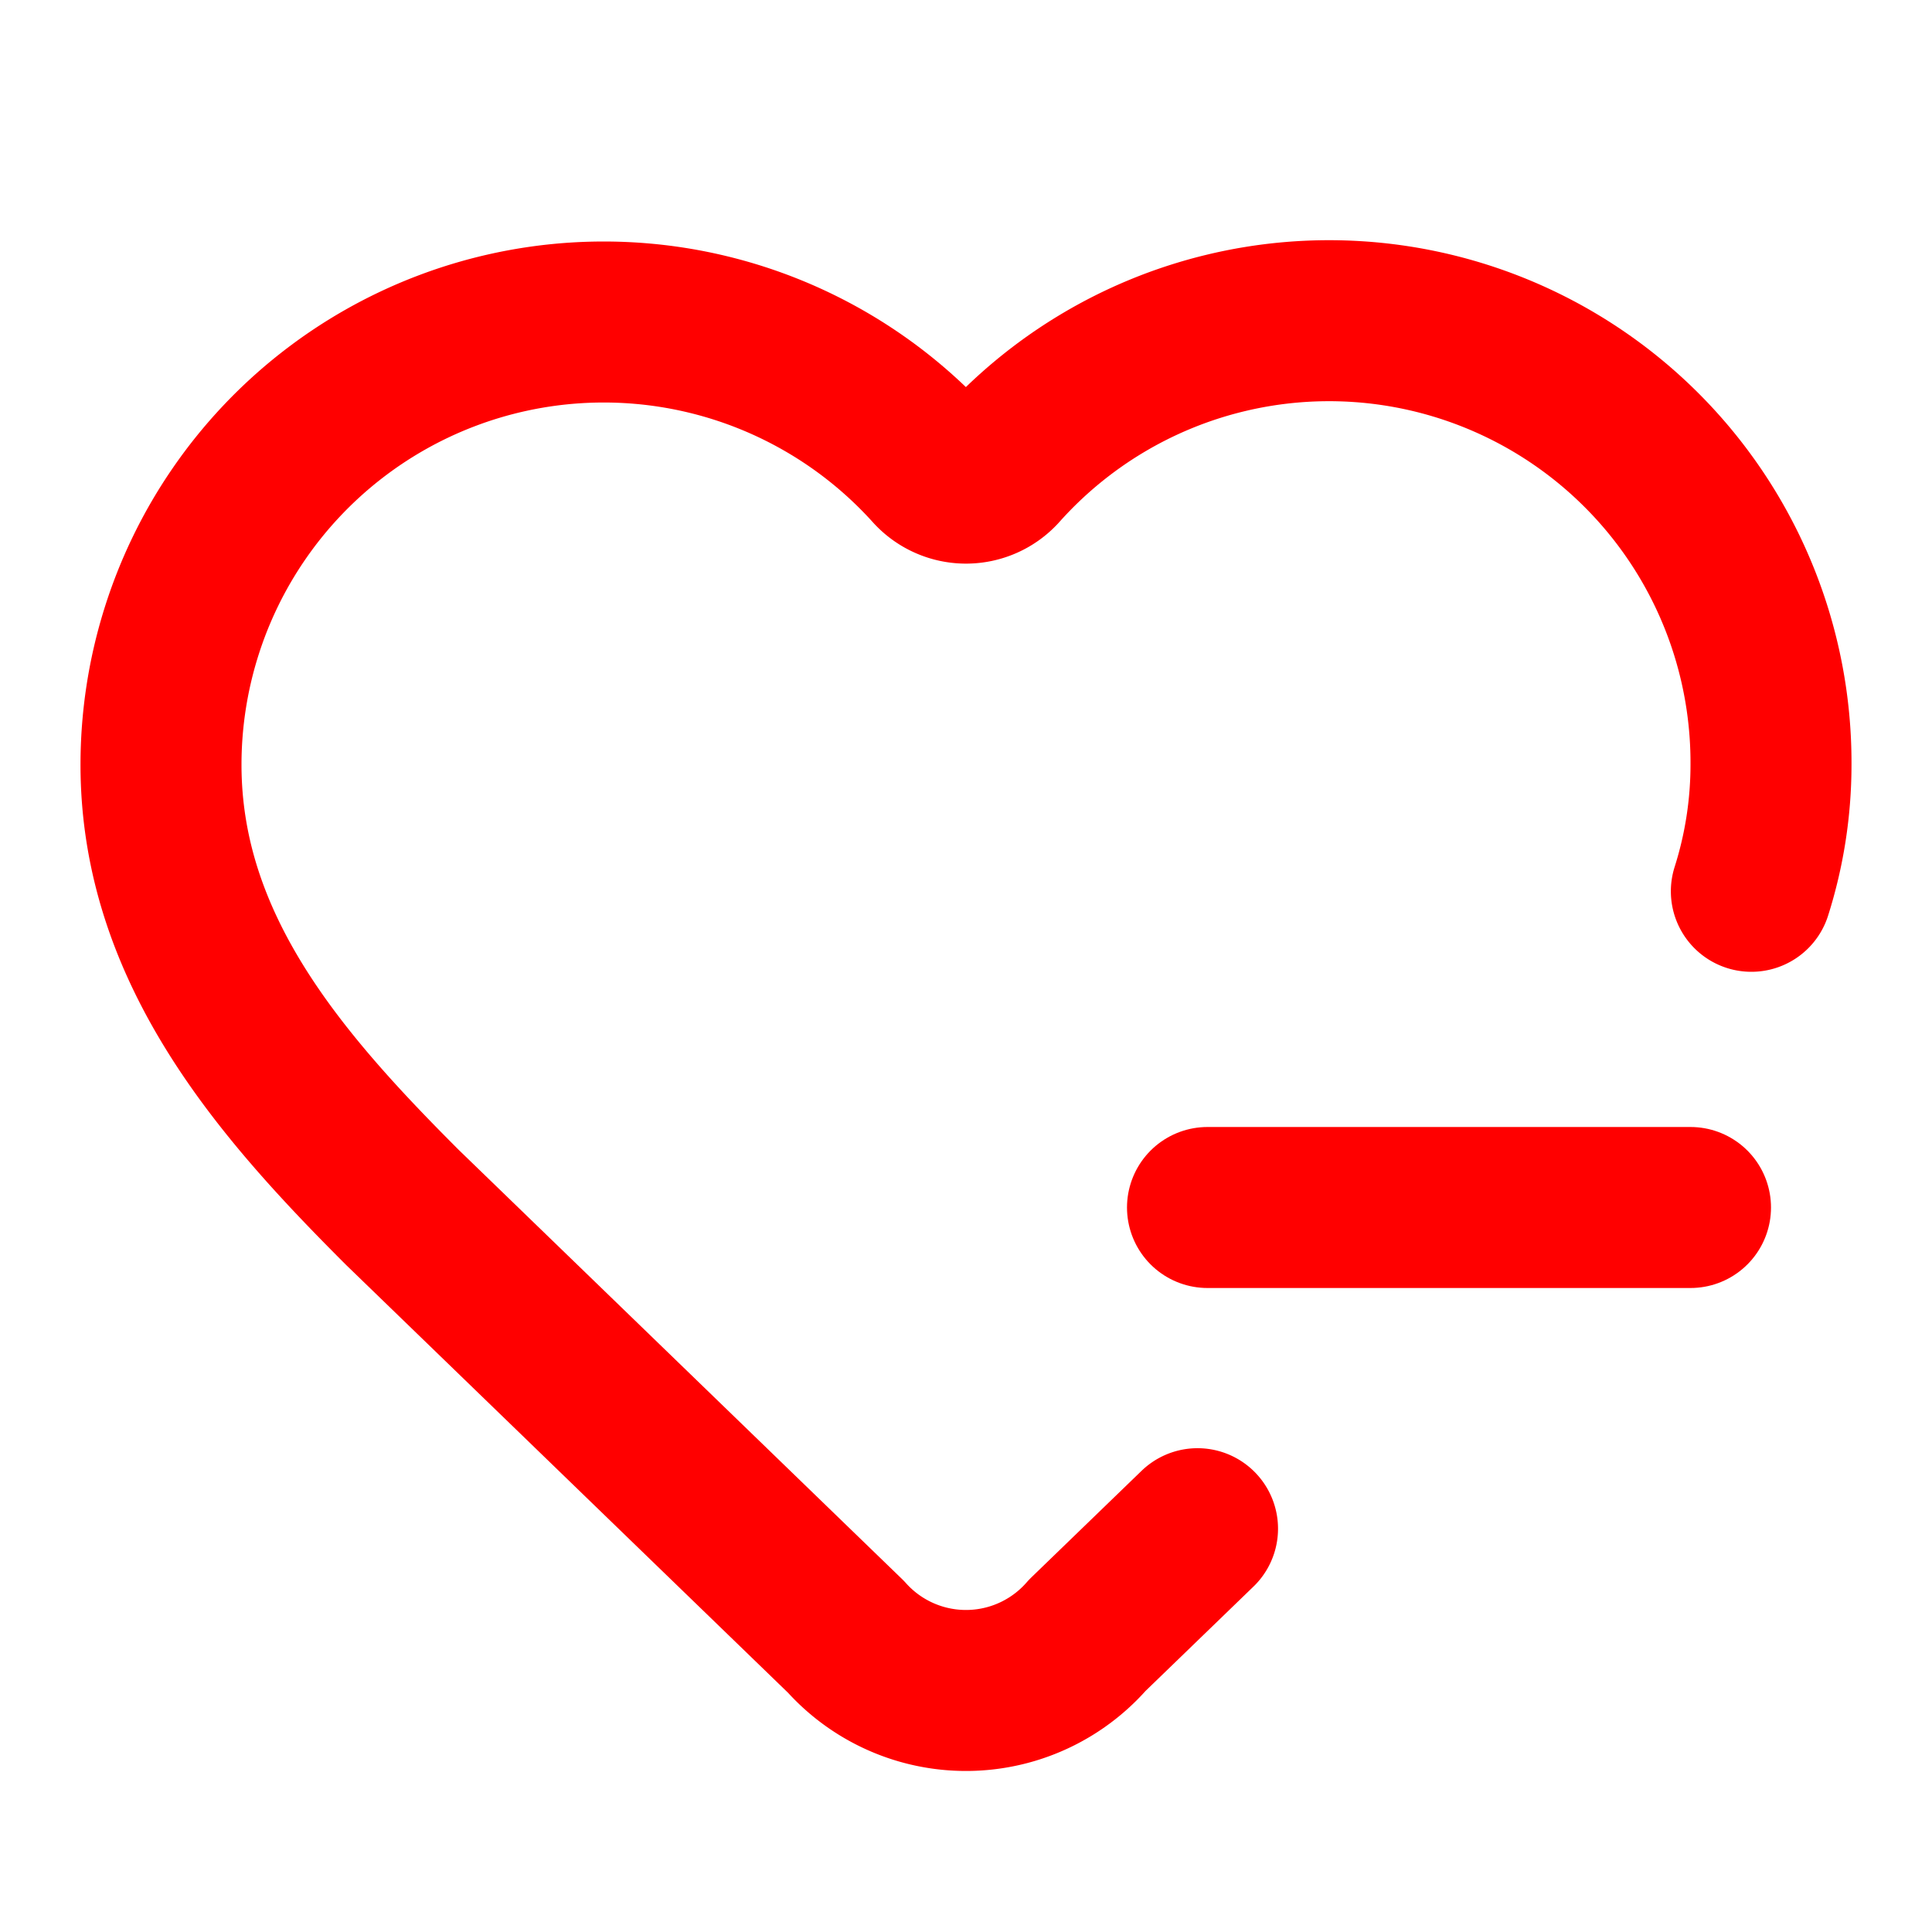
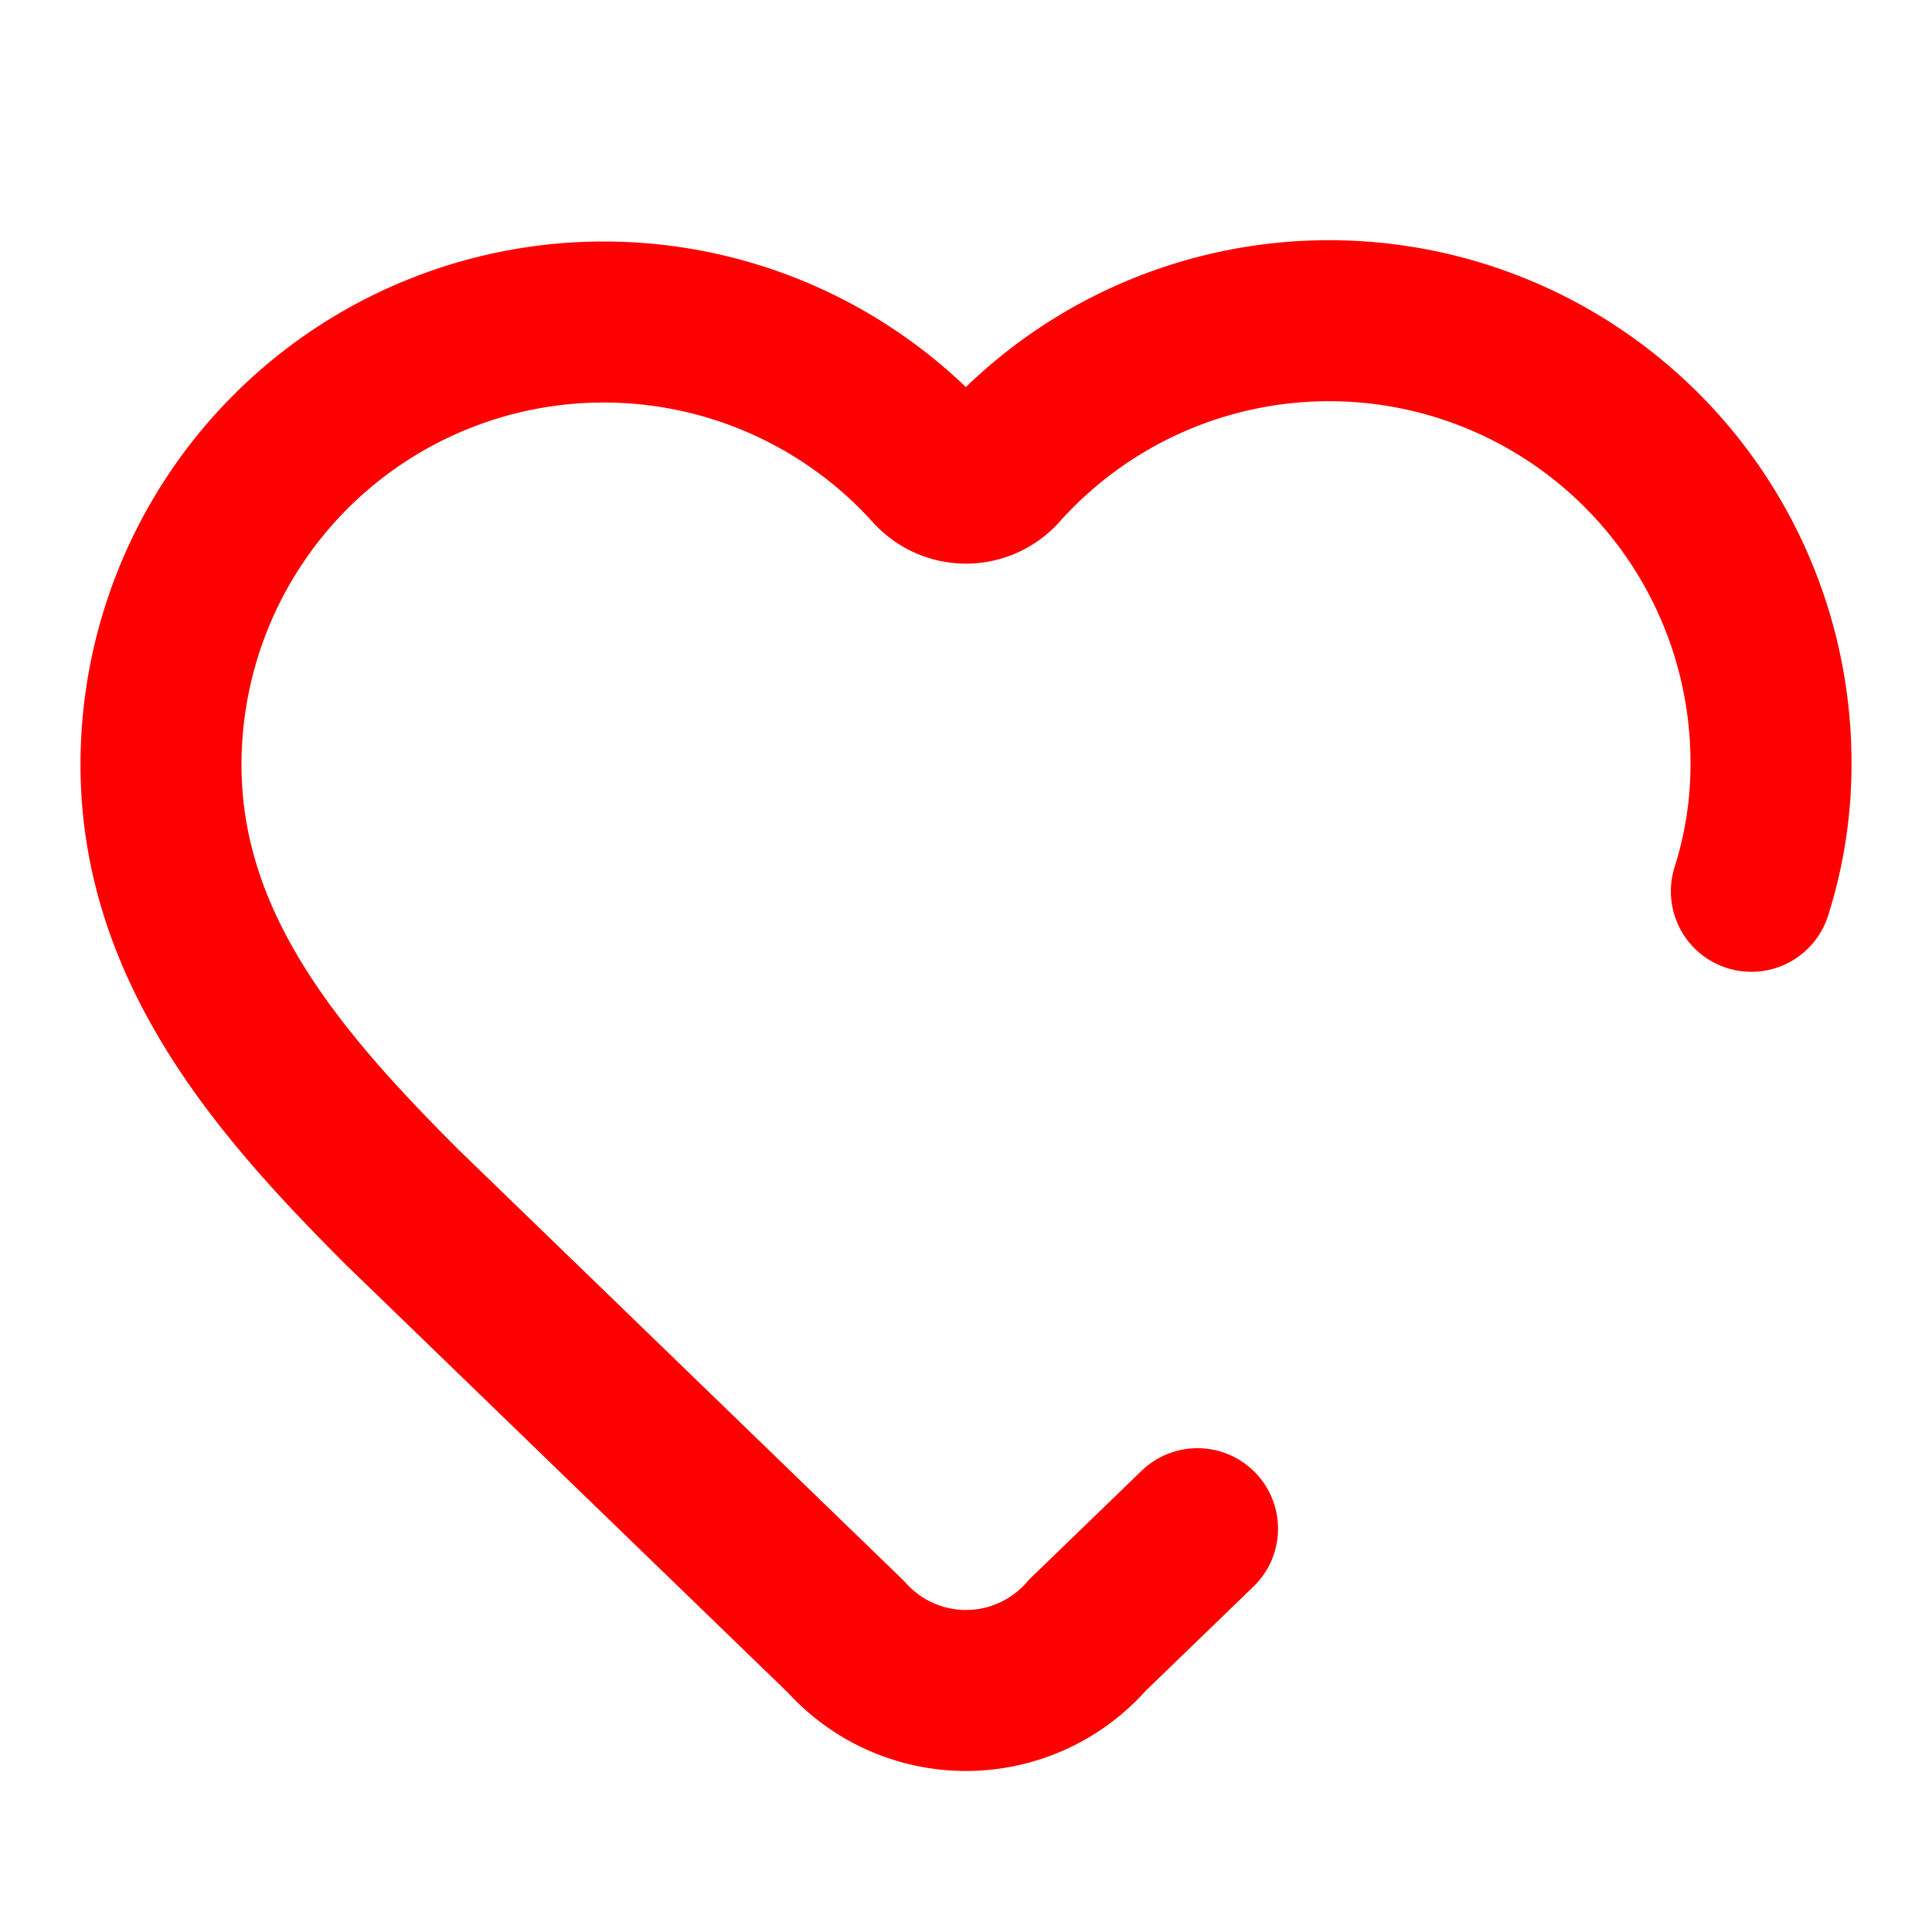
<svg xmlns="http://www.w3.org/2000/svg" width="24" height="24" viewBox="0 0 24 24" fill="none" stroke="#ff0000" stroke-width="2" stroke-linecap="round" stroke-linejoin="round" class="lucide lucide-heart-minus-icon lucide-heart-minus">
  <path d="m14.876 18.99-1.368 1.323a2 2 0 0 1-3 .019L5 15c-1.5-1.5-3-3.2-3-5.5a5.5 5.5 0 0 1 9.591-3.676.56.56 0 0 0 .818 0A5.49 5.49 0 0 1 22 9.5a5.2 5.2 0 0 1-.244 1.572" />
-   <path d="M15 15h6" />
</svg>